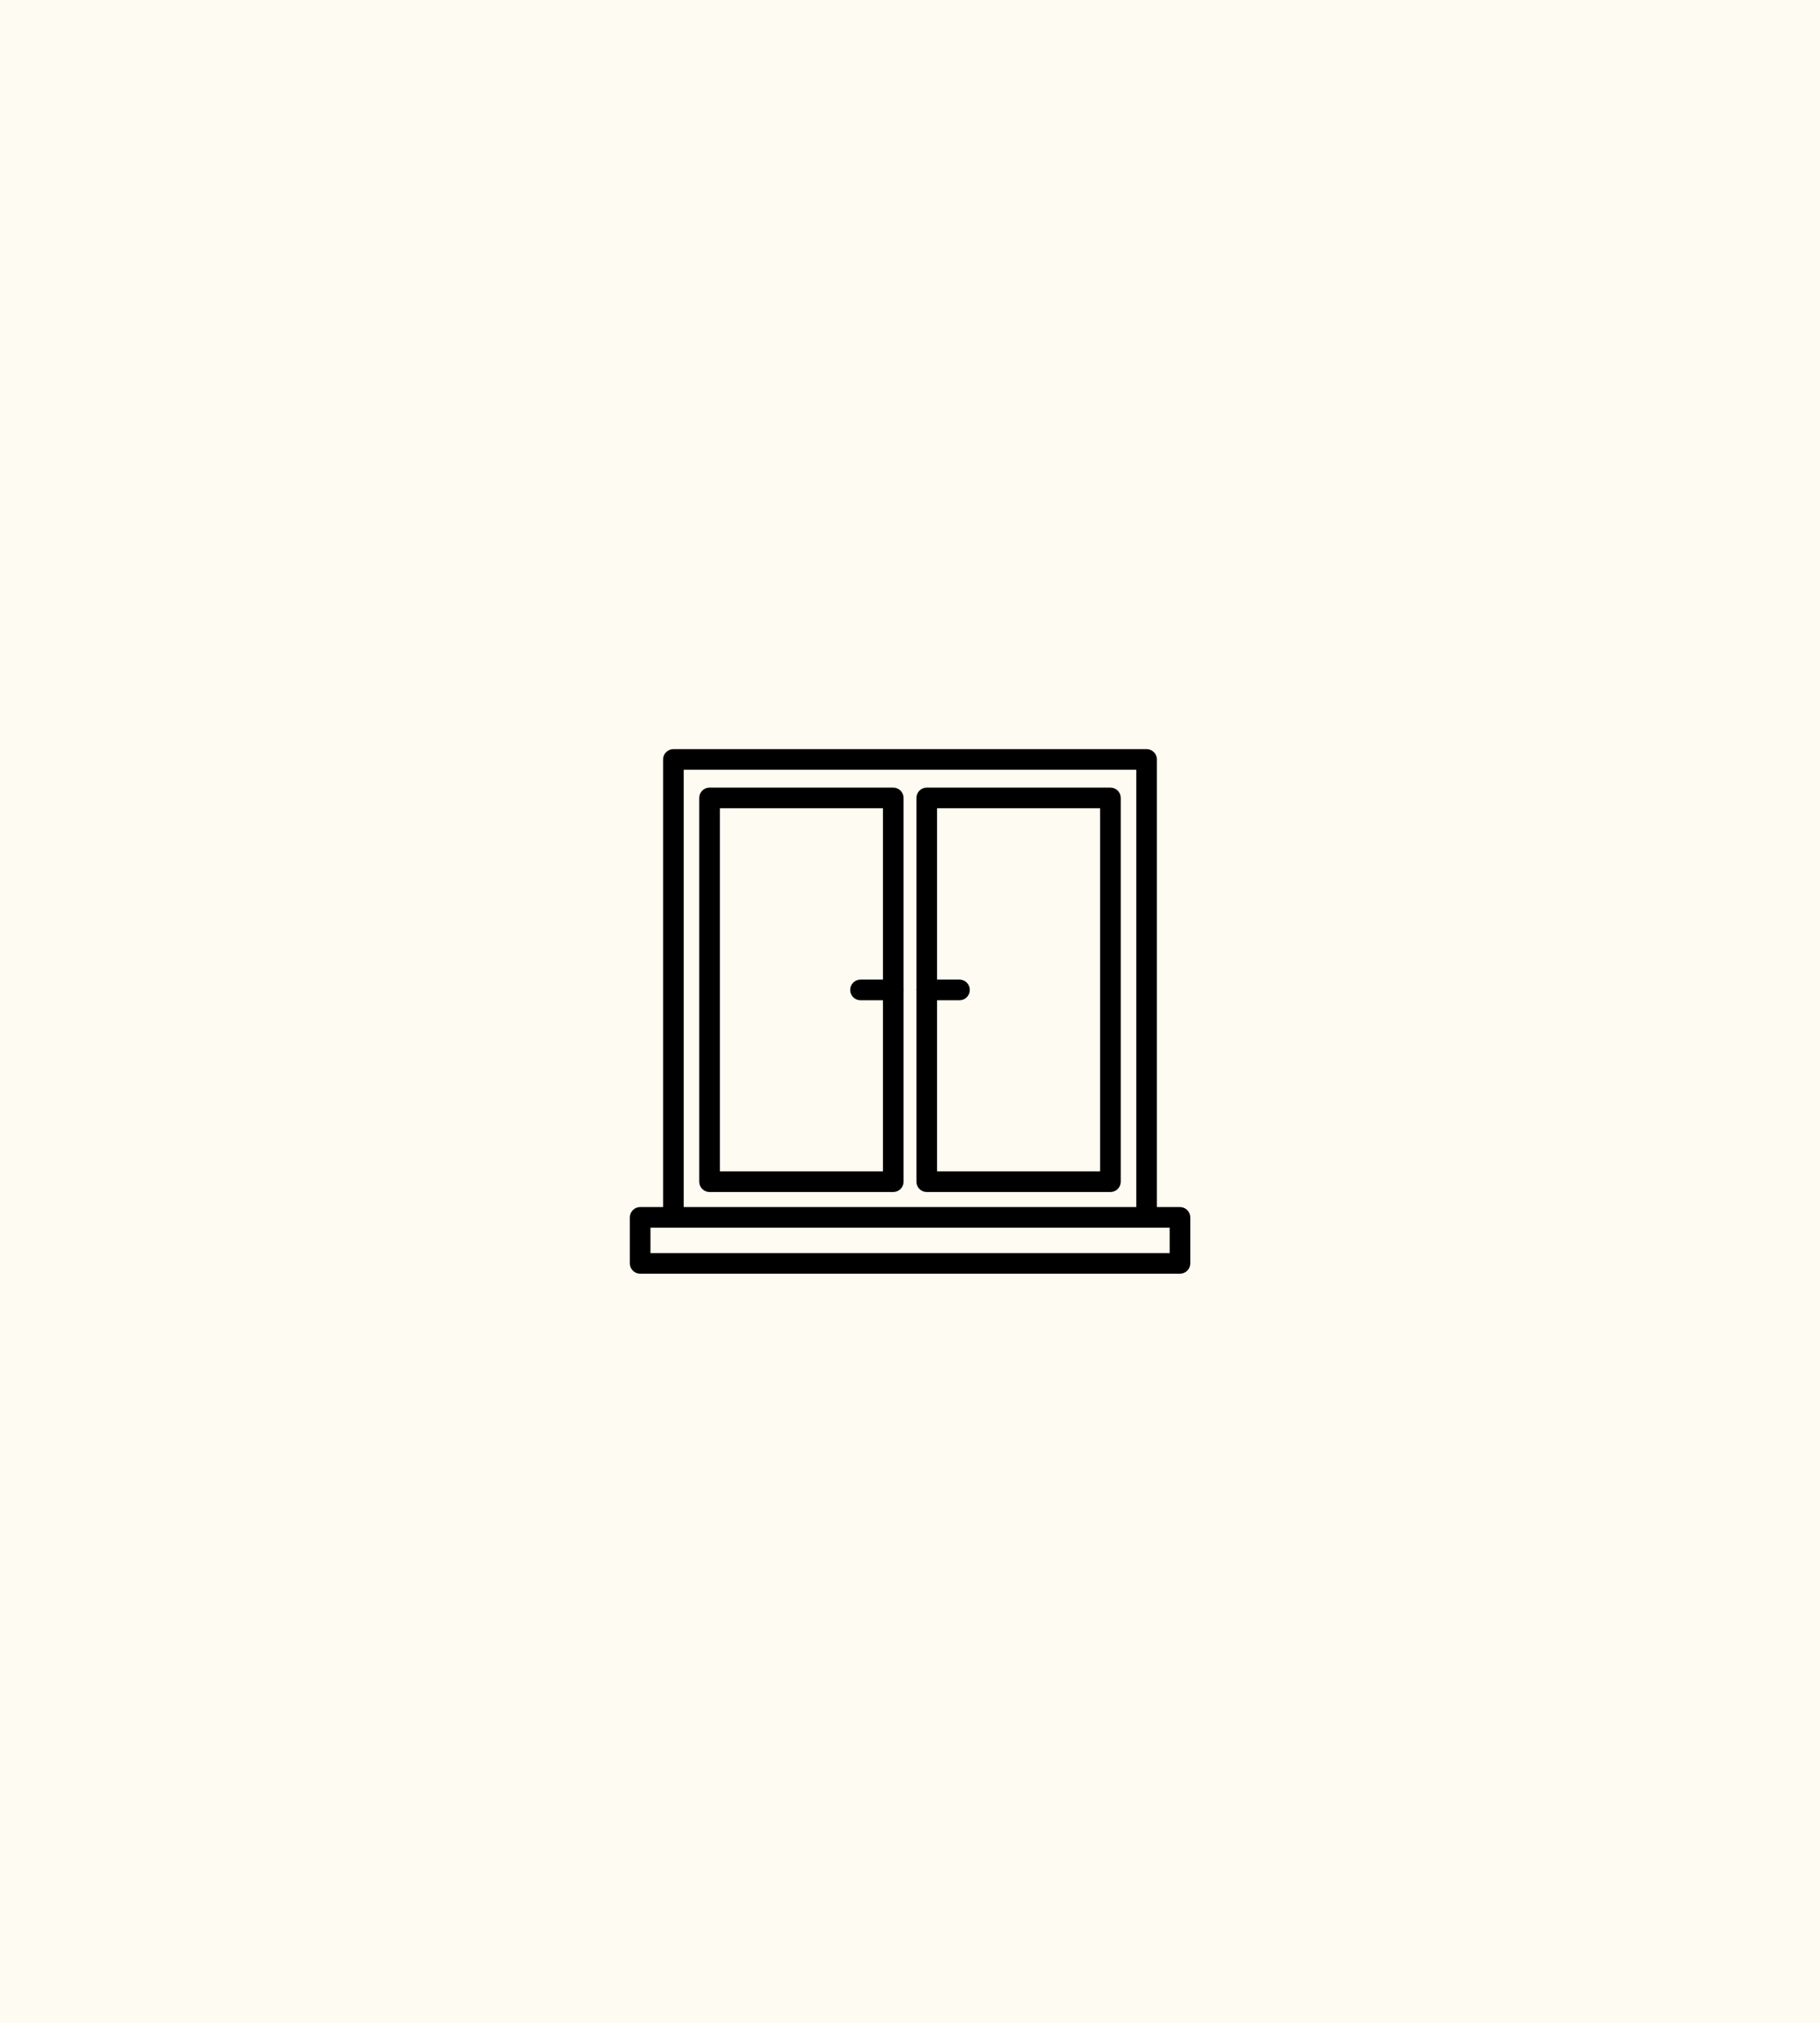
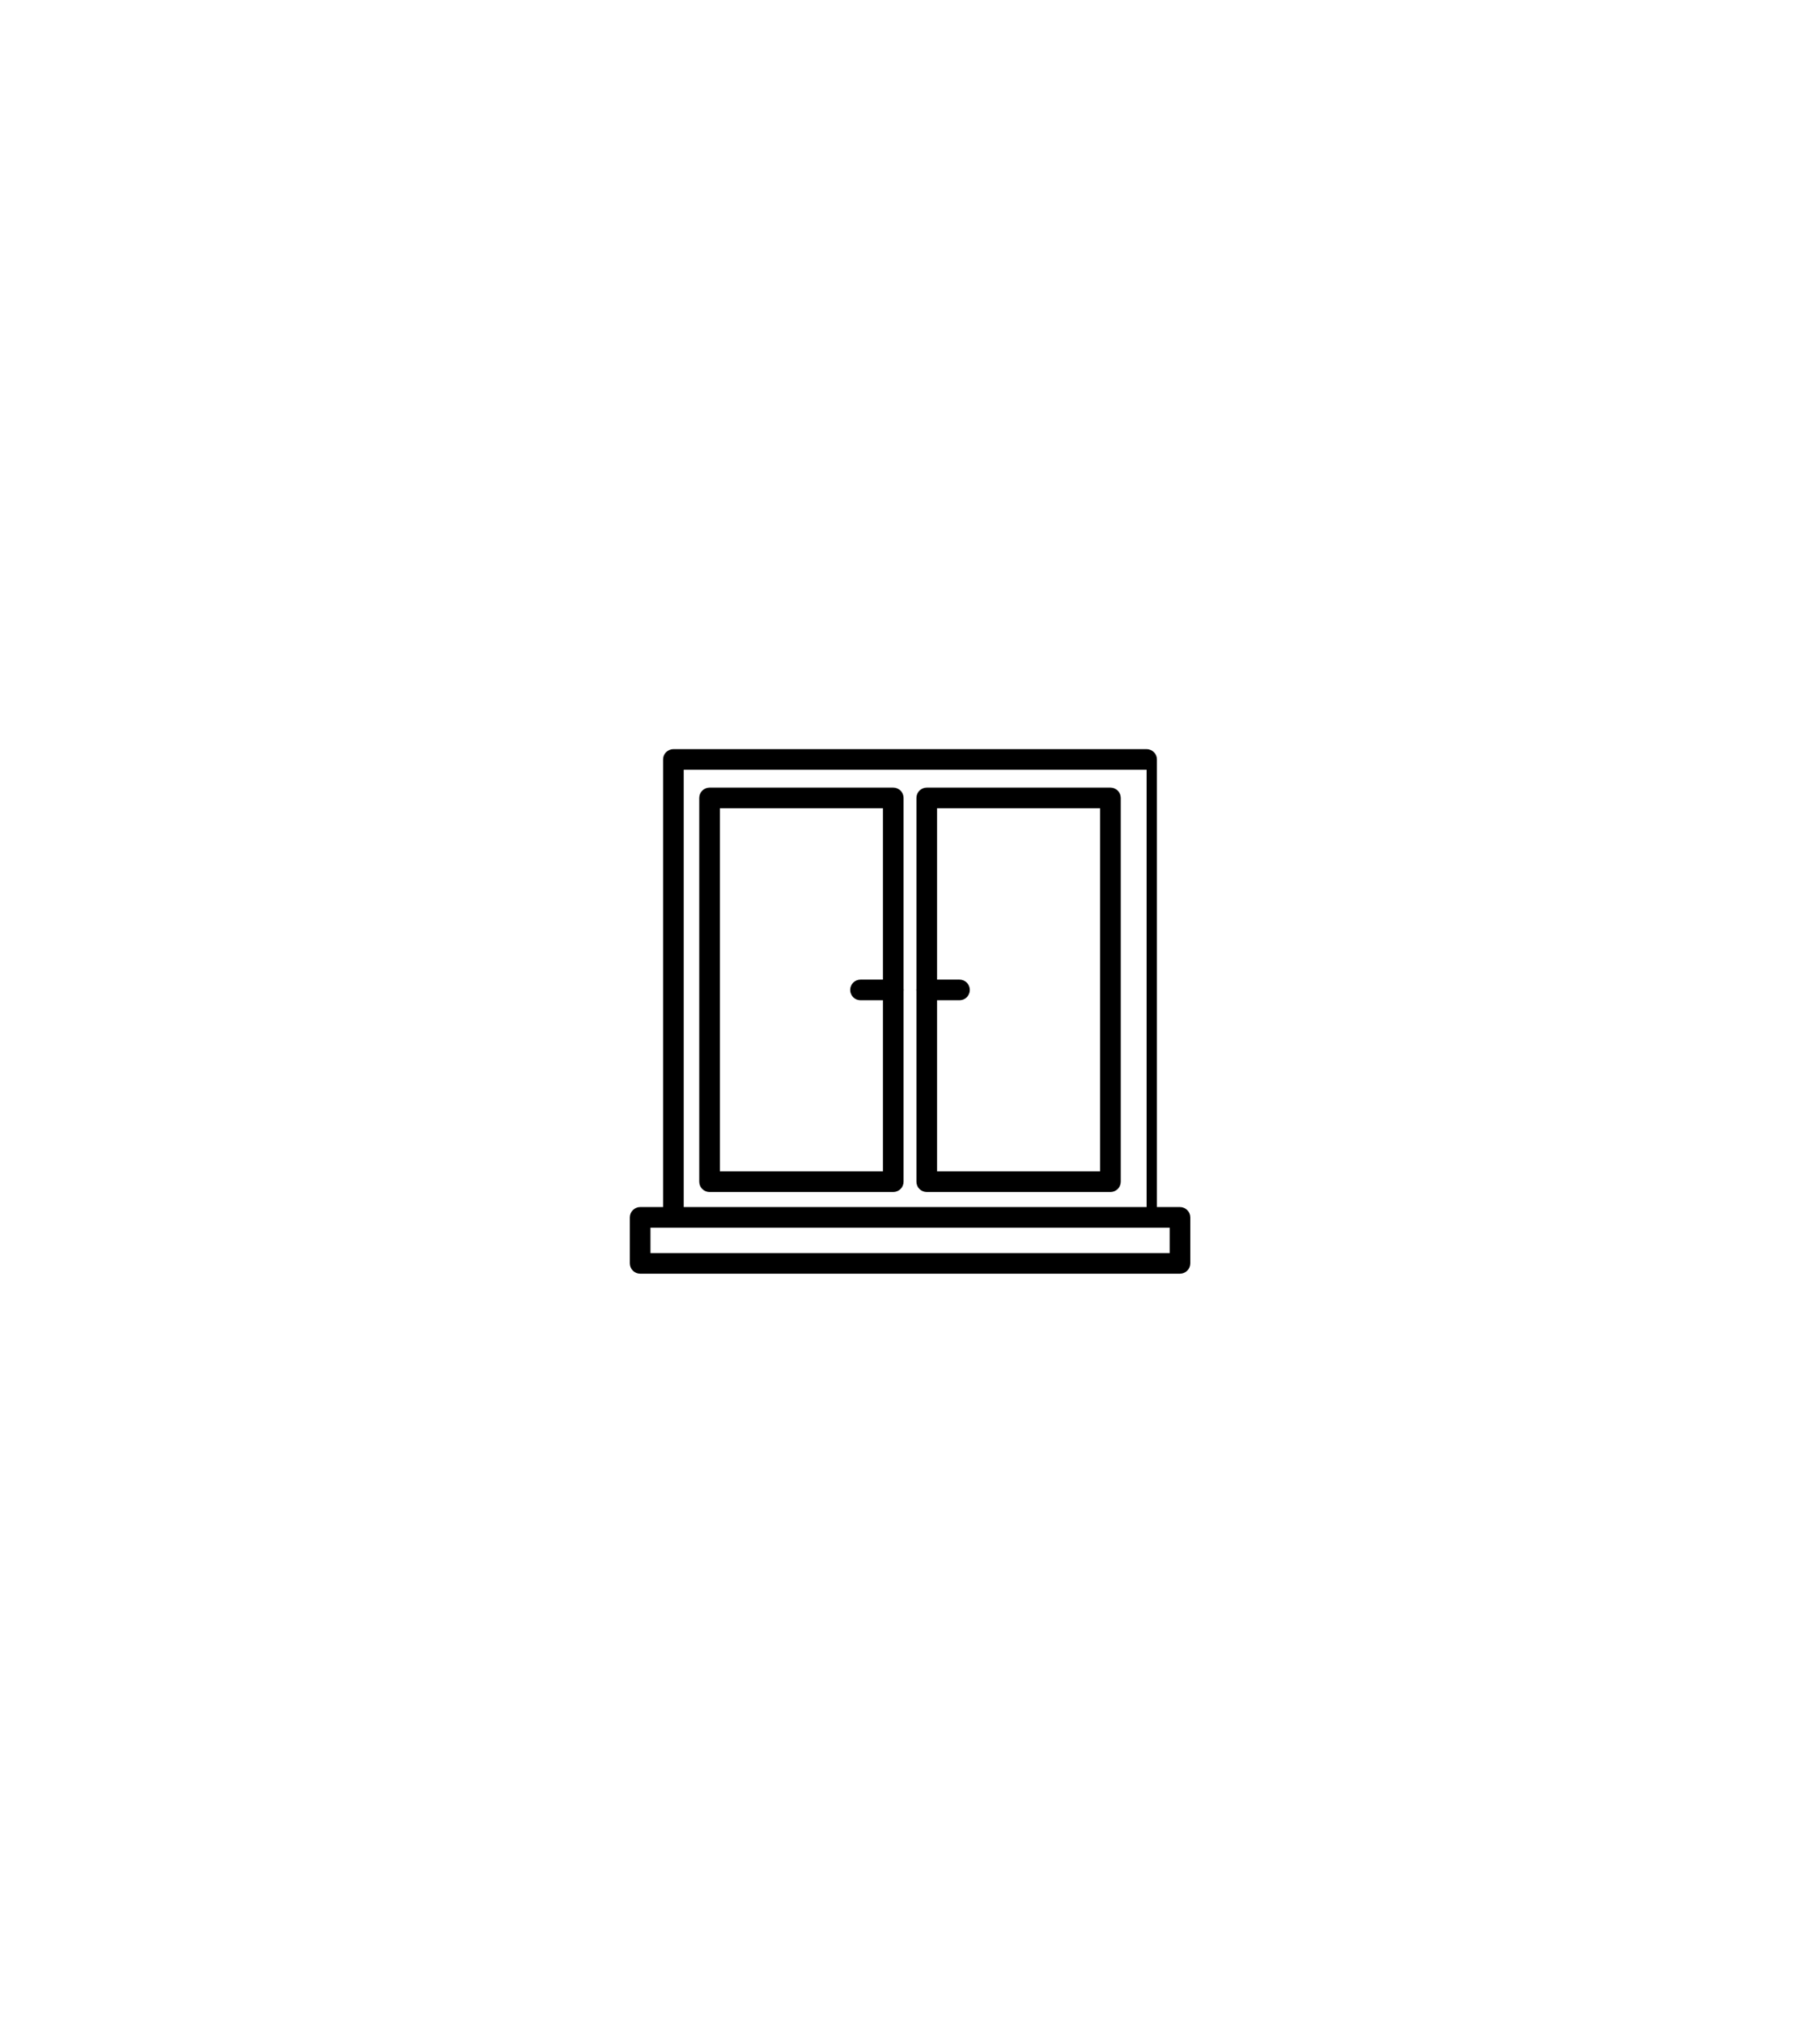
<svg xmlns="http://www.w3.org/2000/svg" width="90" height="100" viewBox="0 0 90 100" fill="none">
-   <rect width="90" height="100" fill="#FEFBF2" />
-   <path d="M0 20H90V80H0V20Z" fill="#FEFBF2" />
-   <rect width="30" height="30" transform="translate(30 35)" fill="#FEFBF2" />
-   <path fill-rule="evenodd" clip-rule="evenodd" d="M32.79 37.544C32.79 37.263 33.019 37.034 33.3 37.034H56.7C56.982 37.034 57.21 37.263 57.21 37.544V59.9C57.21 60.181 56.982 60.41 56.7 60.41C56.419 60.41 56.19 60.181 56.19 59.9V38.054H33.81V59.9C33.81 60.181 33.582 60.41 33.3 60.41C33.019 60.41 32.79 60.181 32.79 59.9V37.544Z" fill="black" />
+   <path fill-rule="evenodd" clip-rule="evenodd" d="M32.79 37.544C32.79 37.263 33.019 37.034 33.3 37.034H56.7C56.982 37.034 57.21 37.263 57.21 37.544V59.9C57.21 60.181 56.982 60.41 56.7 60.41V38.054H33.81V59.9C33.81 60.181 33.582 60.41 33.3 60.41C33.019 60.41 32.79 60.181 32.79 59.9V37.544Z" fill="black" />
  <path fill-rule="evenodd" clip-rule="evenodd" d="M31.146 60.182C31.146 59.901 31.375 59.672 31.656 59.672H58.35C58.632 59.672 58.86 59.901 58.86 60.182V62.456C58.86 62.737 58.632 62.966 58.35 62.966H31.656C31.375 62.966 31.146 62.737 31.146 62.456V60.182ZM32.166 60.692V61.946H57.84V60.692H32.166Z" fill="black" />
  <path fill-rule="evenodd" clip-rule="evenodd" d="M34.578 39.446C34.578 39.164 34.806 38.936 35.088 38.936H44.172C44.453 38.936 44.682 39.164 44.682 39.446V58.418C44.682 58.7 44.453 58.928 44.172 58.928H35.088C34.806 58.928 34.578 58.7 34.578 58.418V39.446ZM35.598 39.956V57.908H43.662V39.956H35.598Z" fill="black" />
  <path fill-rule="evenodd" clip-rule="evenodd" d="M45.318 39.446C45.318 39.164 45.547 38.936 45.828 38.936H54.912C55.194 38.936 55.422 39.164 55.422 39.446V58.418C55.422 58.7 55.194 58.928 54.912 58.928H45.828C45.547 58.928 45.318 58.7 45.318 58.418V39.446ZM46.338 39.956V57.908H54.402V39.956H46.338Z" fill="black" />
  <path fill-rule="evenodd" clip-rule="evenodd" d="M45.318 48.938C45.318 48.656 45.547 48.428 45.828 48.428H47.448C47.73 48.428 47.958 48.656 47.958 48.938C47.958 49.219 47.73 49.448 47.448 49.448H45.828C45.547 49.448 45.318 49.219 45.318 48.938Z" fill="black" />
  <path fill-rule="evenodd" clip-rule="evenodd" d="M42.042 48.938C42.042 48.656 42.27 48.428 42.552 48.428H44.172C44.453 48.428 44.682 48.656 44.682 48.938C44.682 49.219 44.453 49.448 44.172 49.448H42.552C42.27 49.448 42.042 49.219 42.042 48.938Z" fill="black" />
</svg>